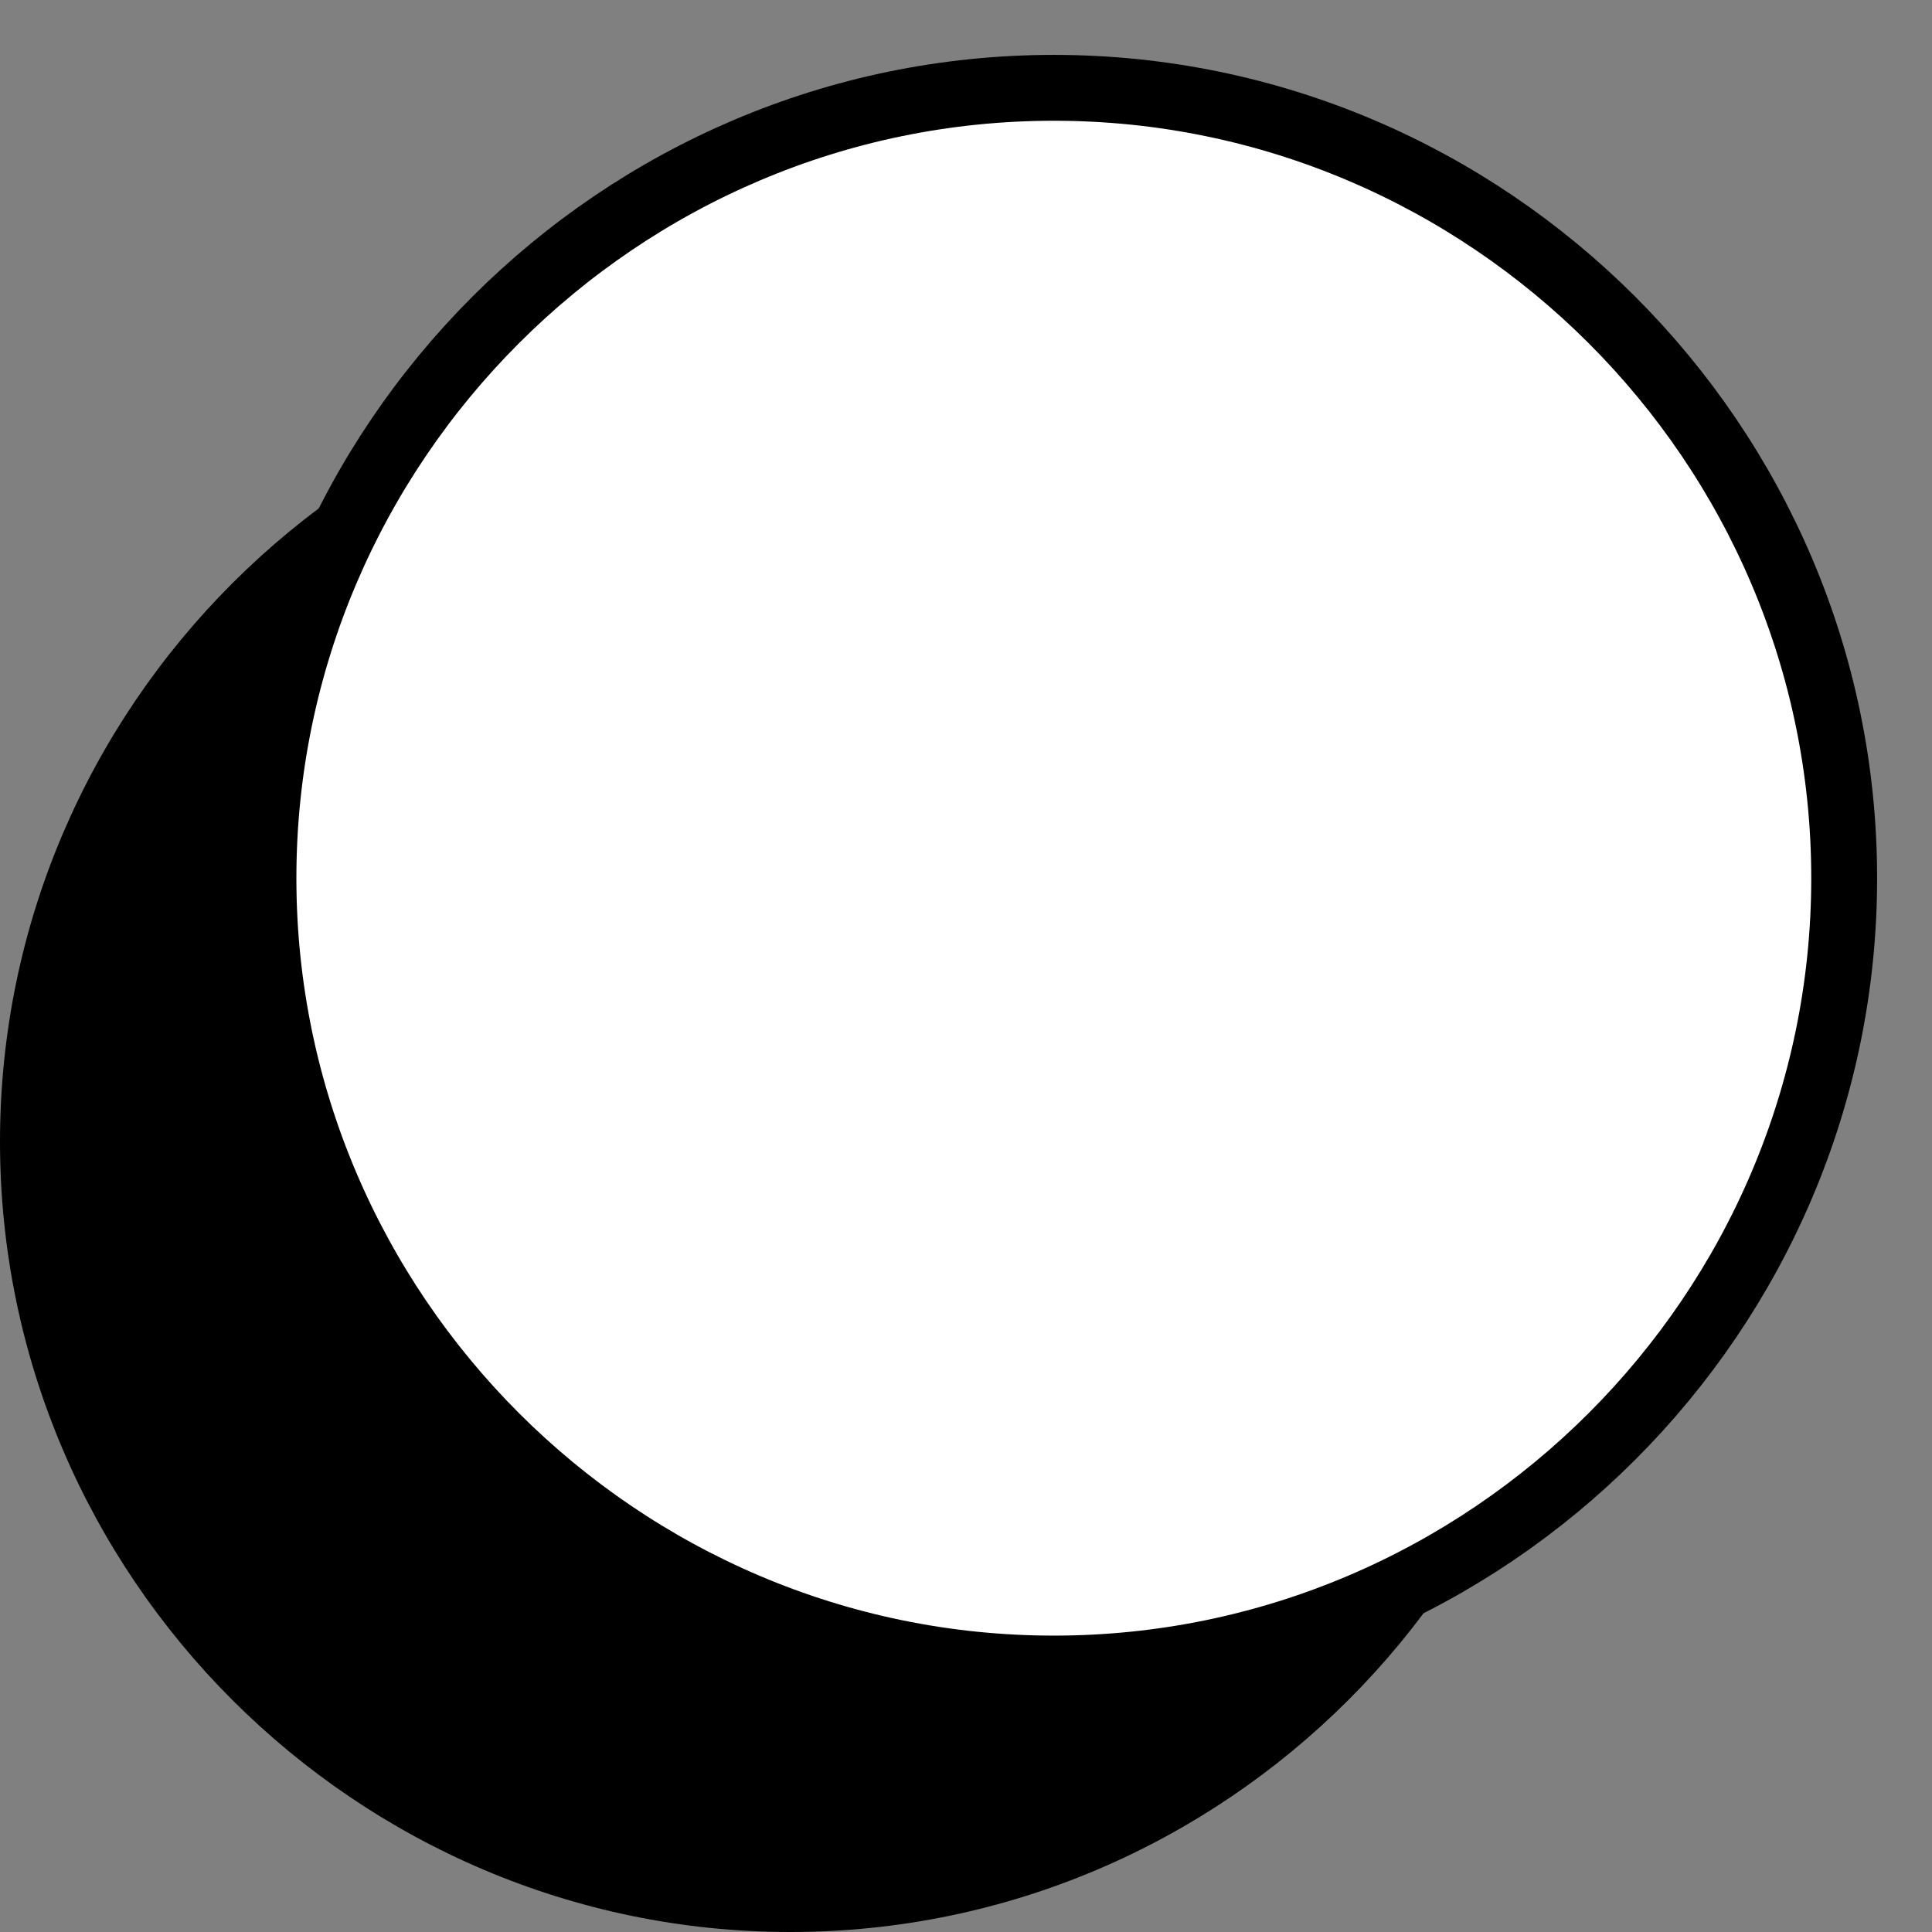
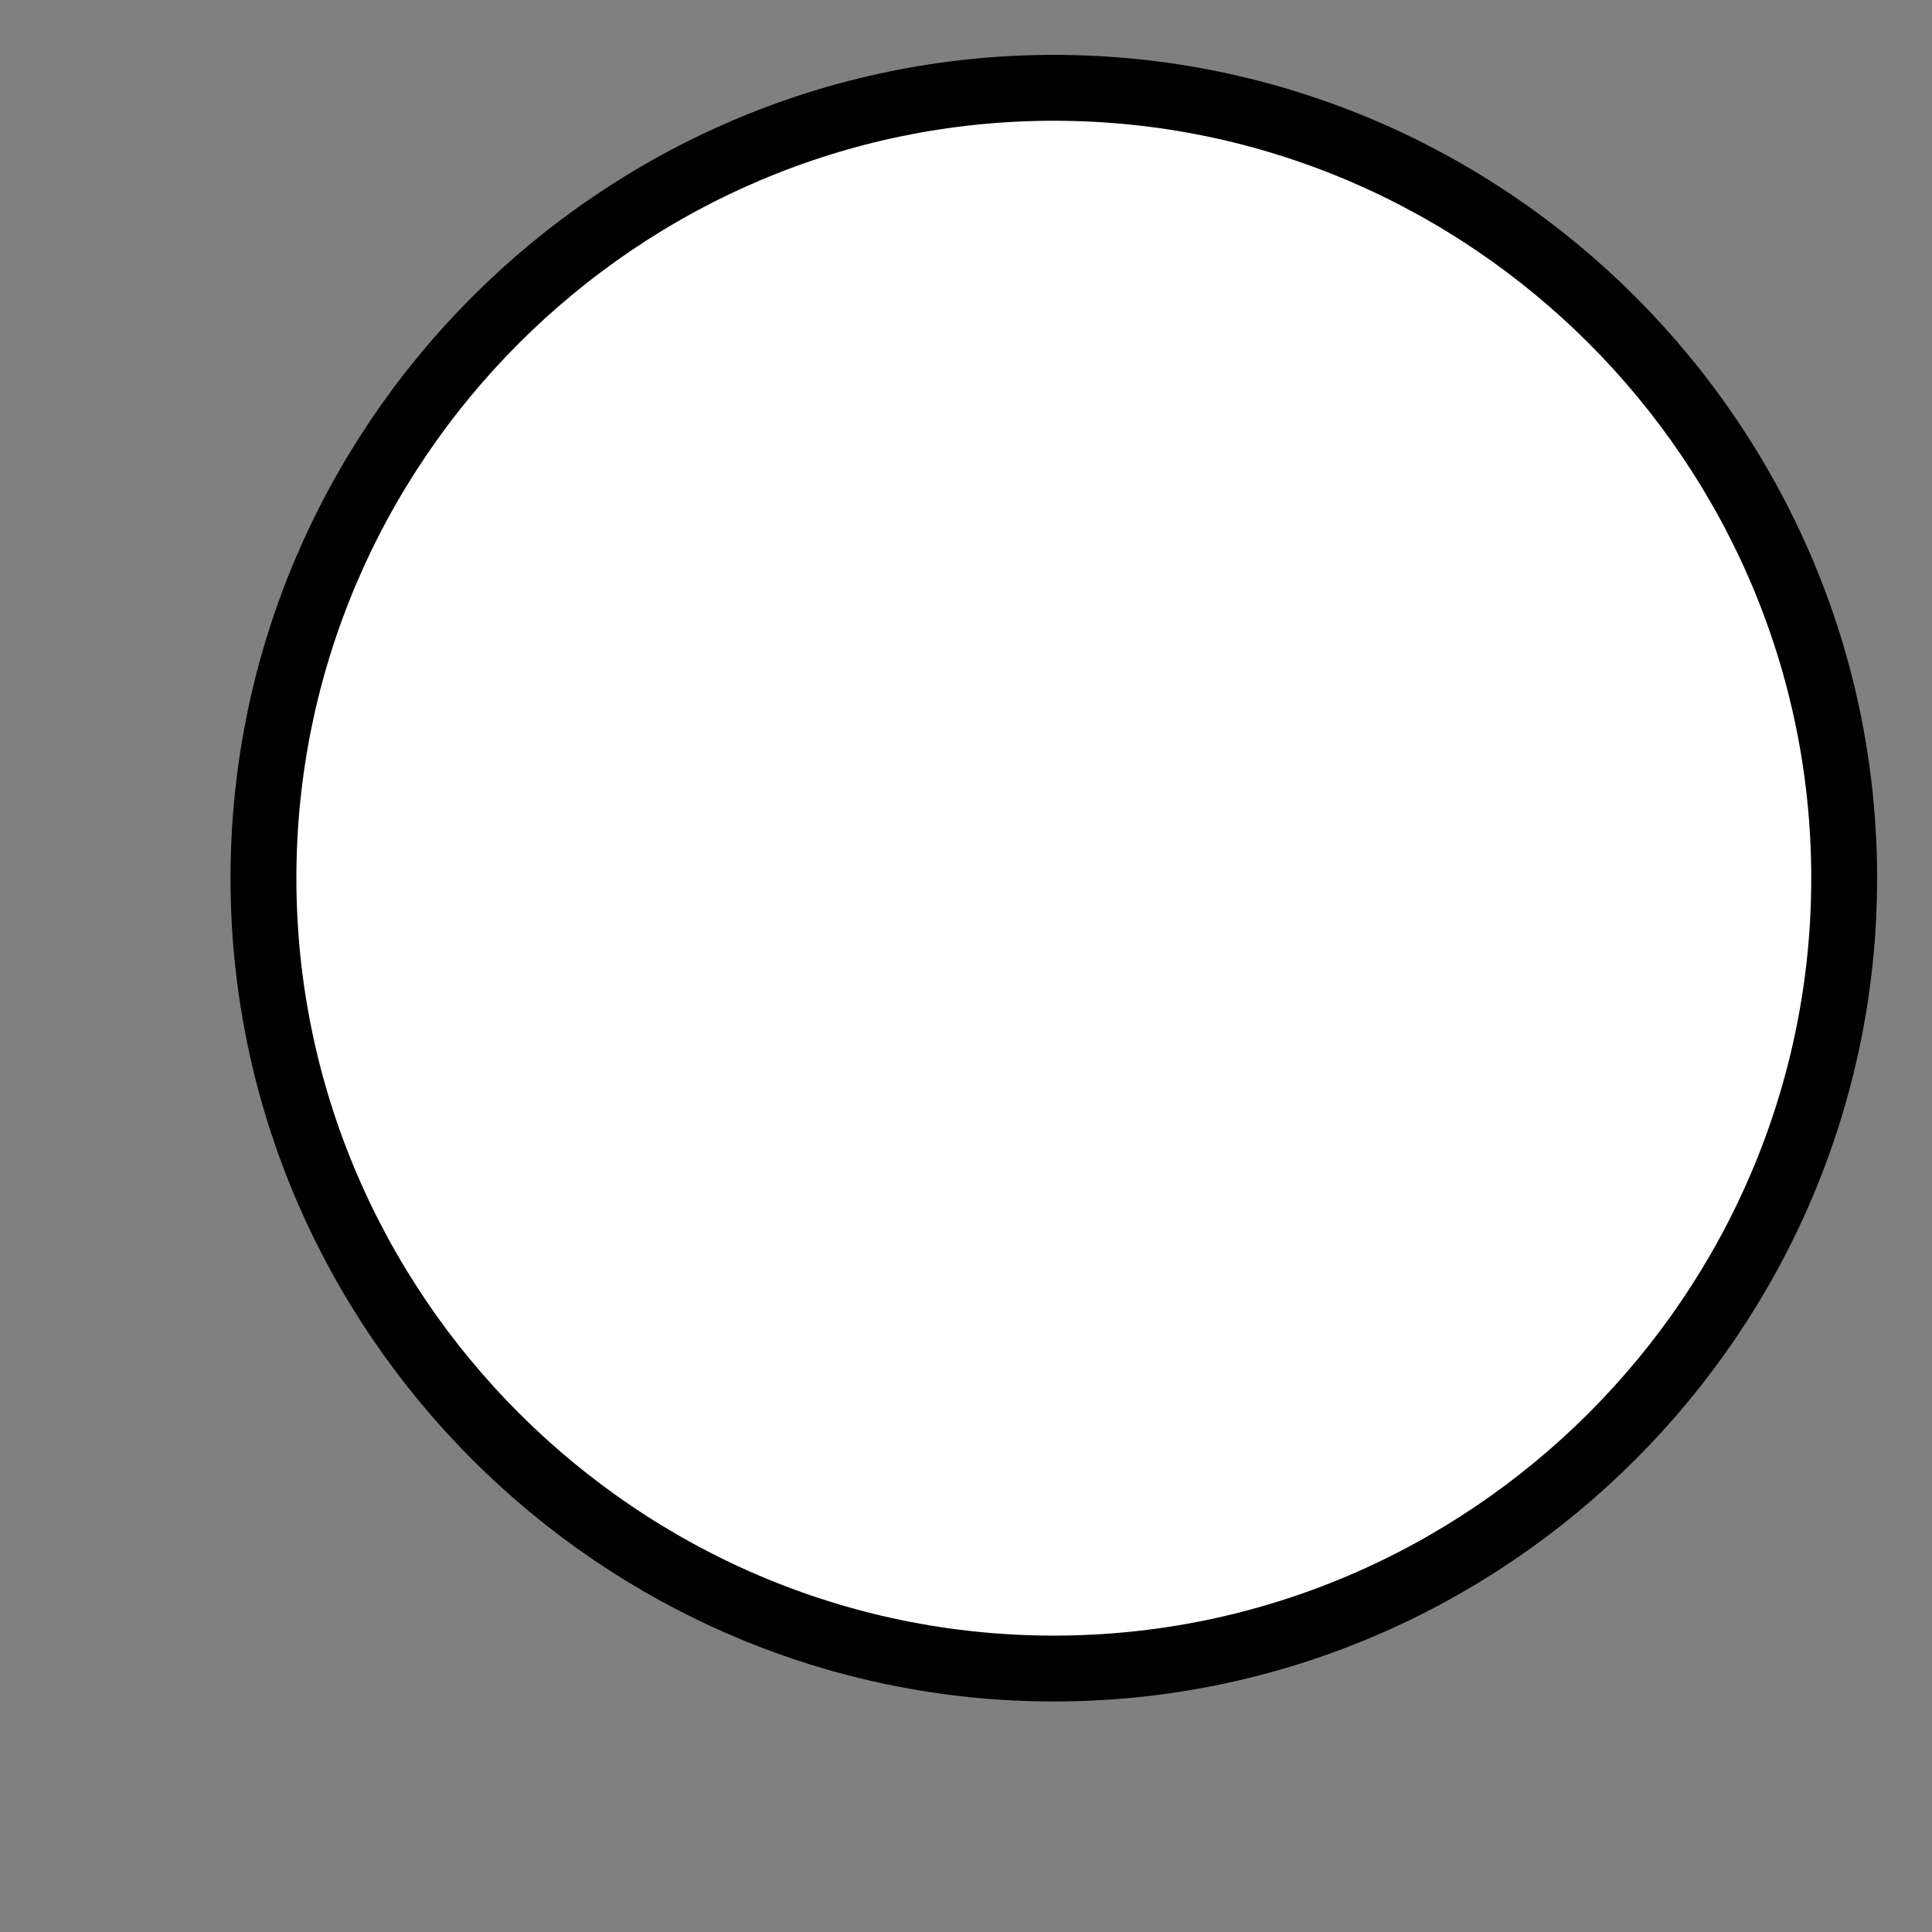
<svg xmlns="http://www.w3.org/2000/svg" width="22" height="22" viewBox="0 0 22 22" fill="none">
  <rect x="0" y="0" width="22" height="22" fill="#808080" stroke="none" />
-   <path d="M18 13C18 8.05 13.95 4 9 4C4.05 4 0 8.05 0 13C0 17.95 4.05 22 9 22C13.95 22 18 17.95 18 13Z" fill="black" />
  <path d="M21 10C21 5.05 16.95 1 12 1C7.05 1 3 5.05 3 10C3 14.95 7.05 19 12 19C16.95 19 21 14.95 21 10Z" fill="white" stroke="black" stroke-width="0.75" stroke-miterlimit="10" />
</svg>